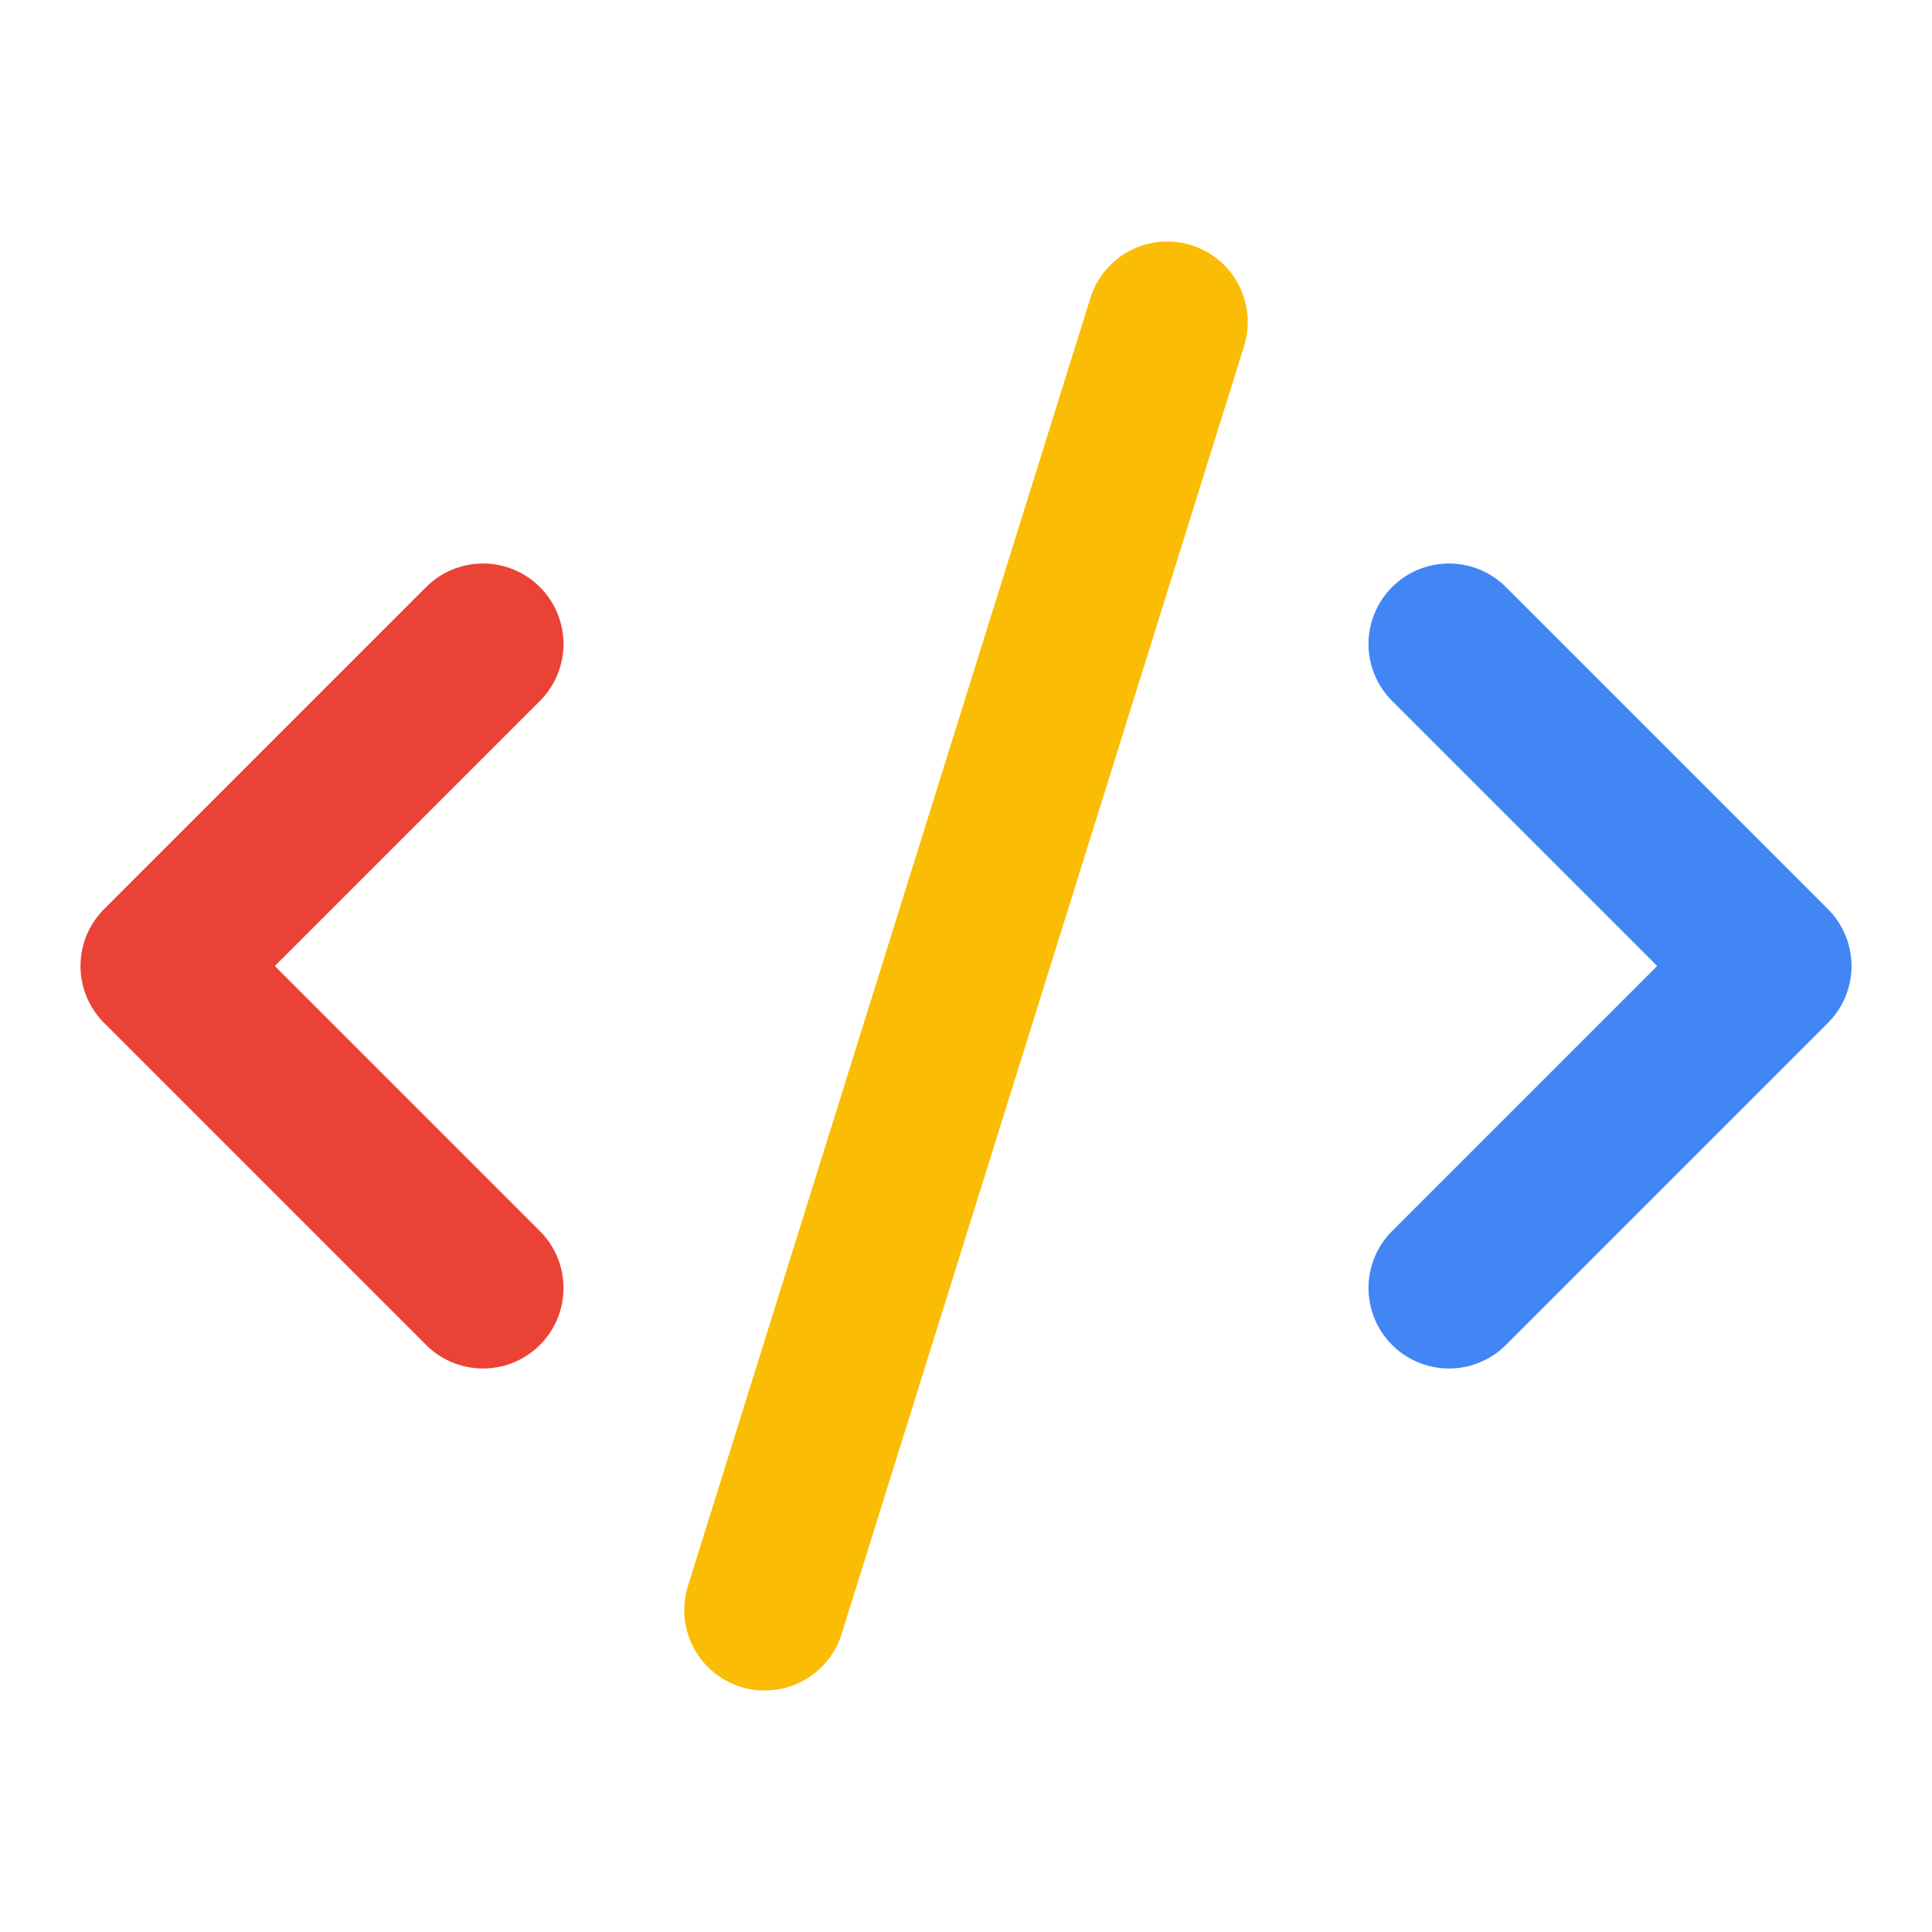
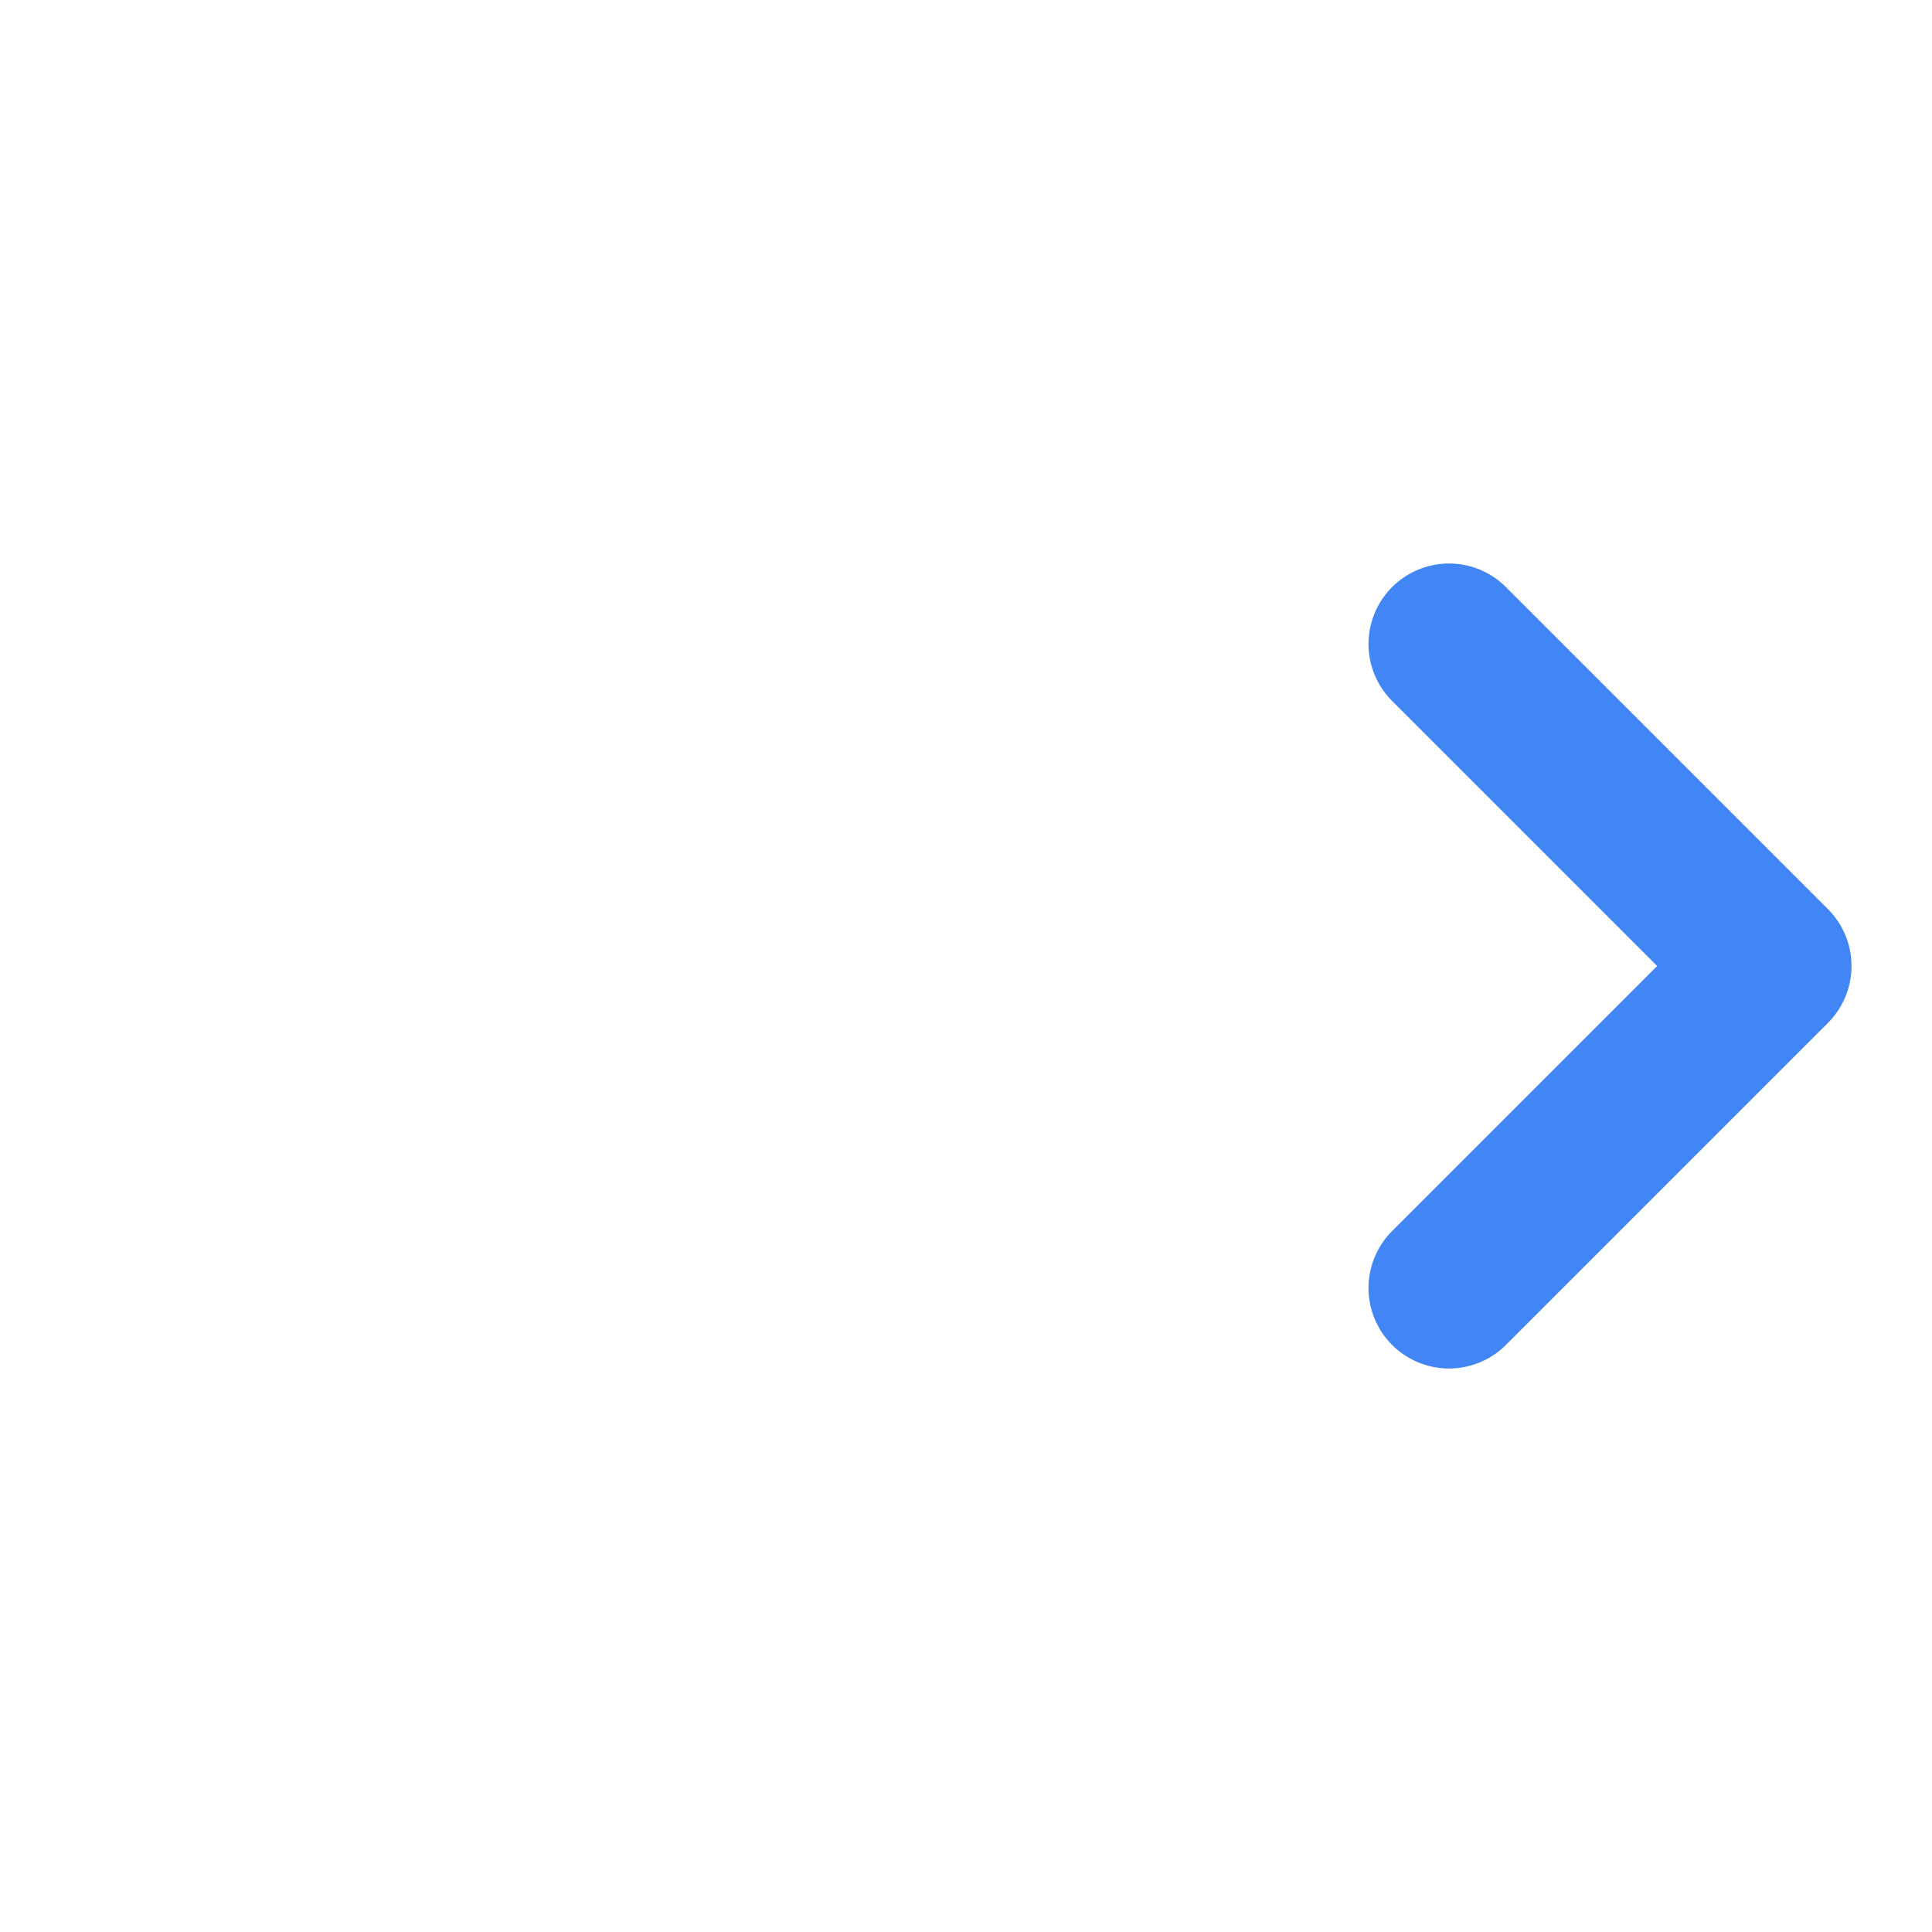
<svg xmlns="http://www.w3.org/2000/svg" width="24" height="24" viewBox="0 0 24 24" fill="none" stroke-width="2" stroke-linecap="round" stroke-linejoin="round">
  <path d="m18 16 4-4-4-4" stroke="#4285F4" />
-   <path d="m6 8-4 4 4 4" stroke="#EA4335" />
-   <path d="m14.5 4-5 16" stroke="#FBBC05" />
</svg>